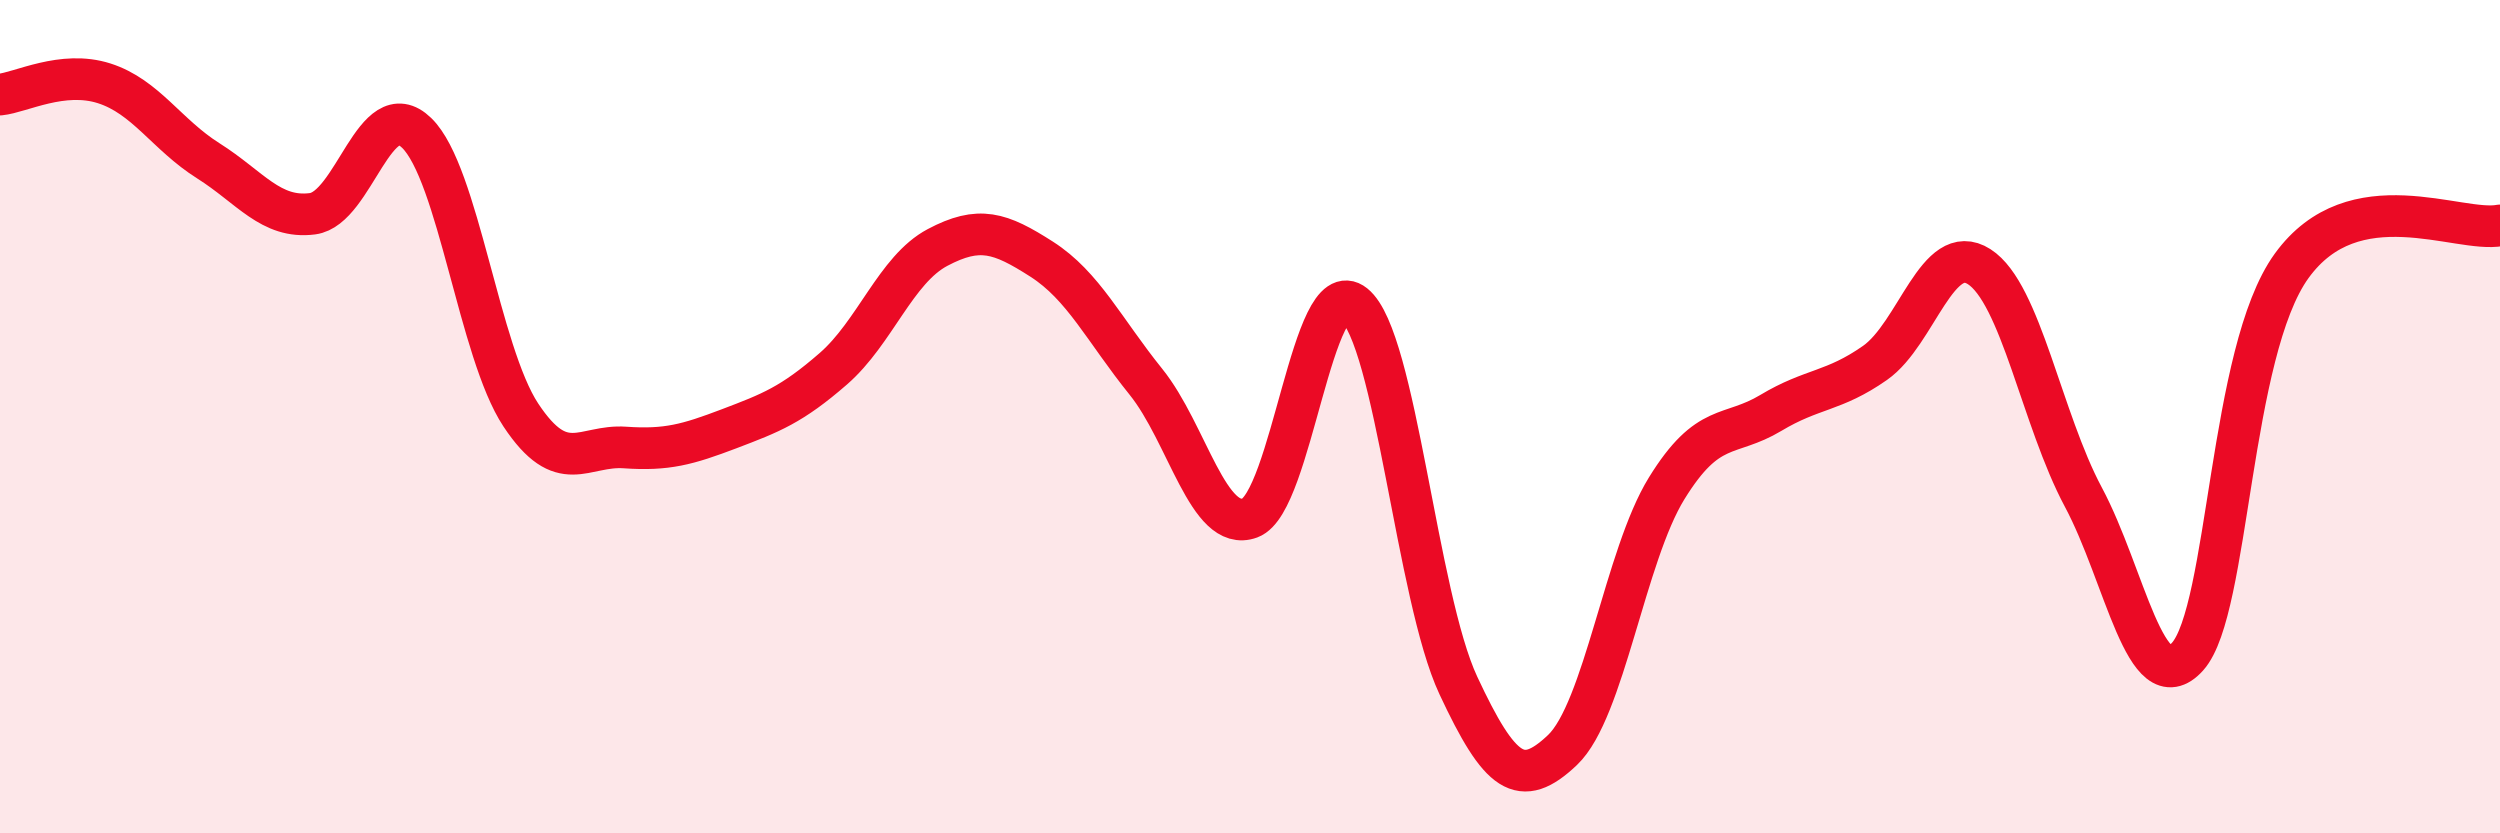
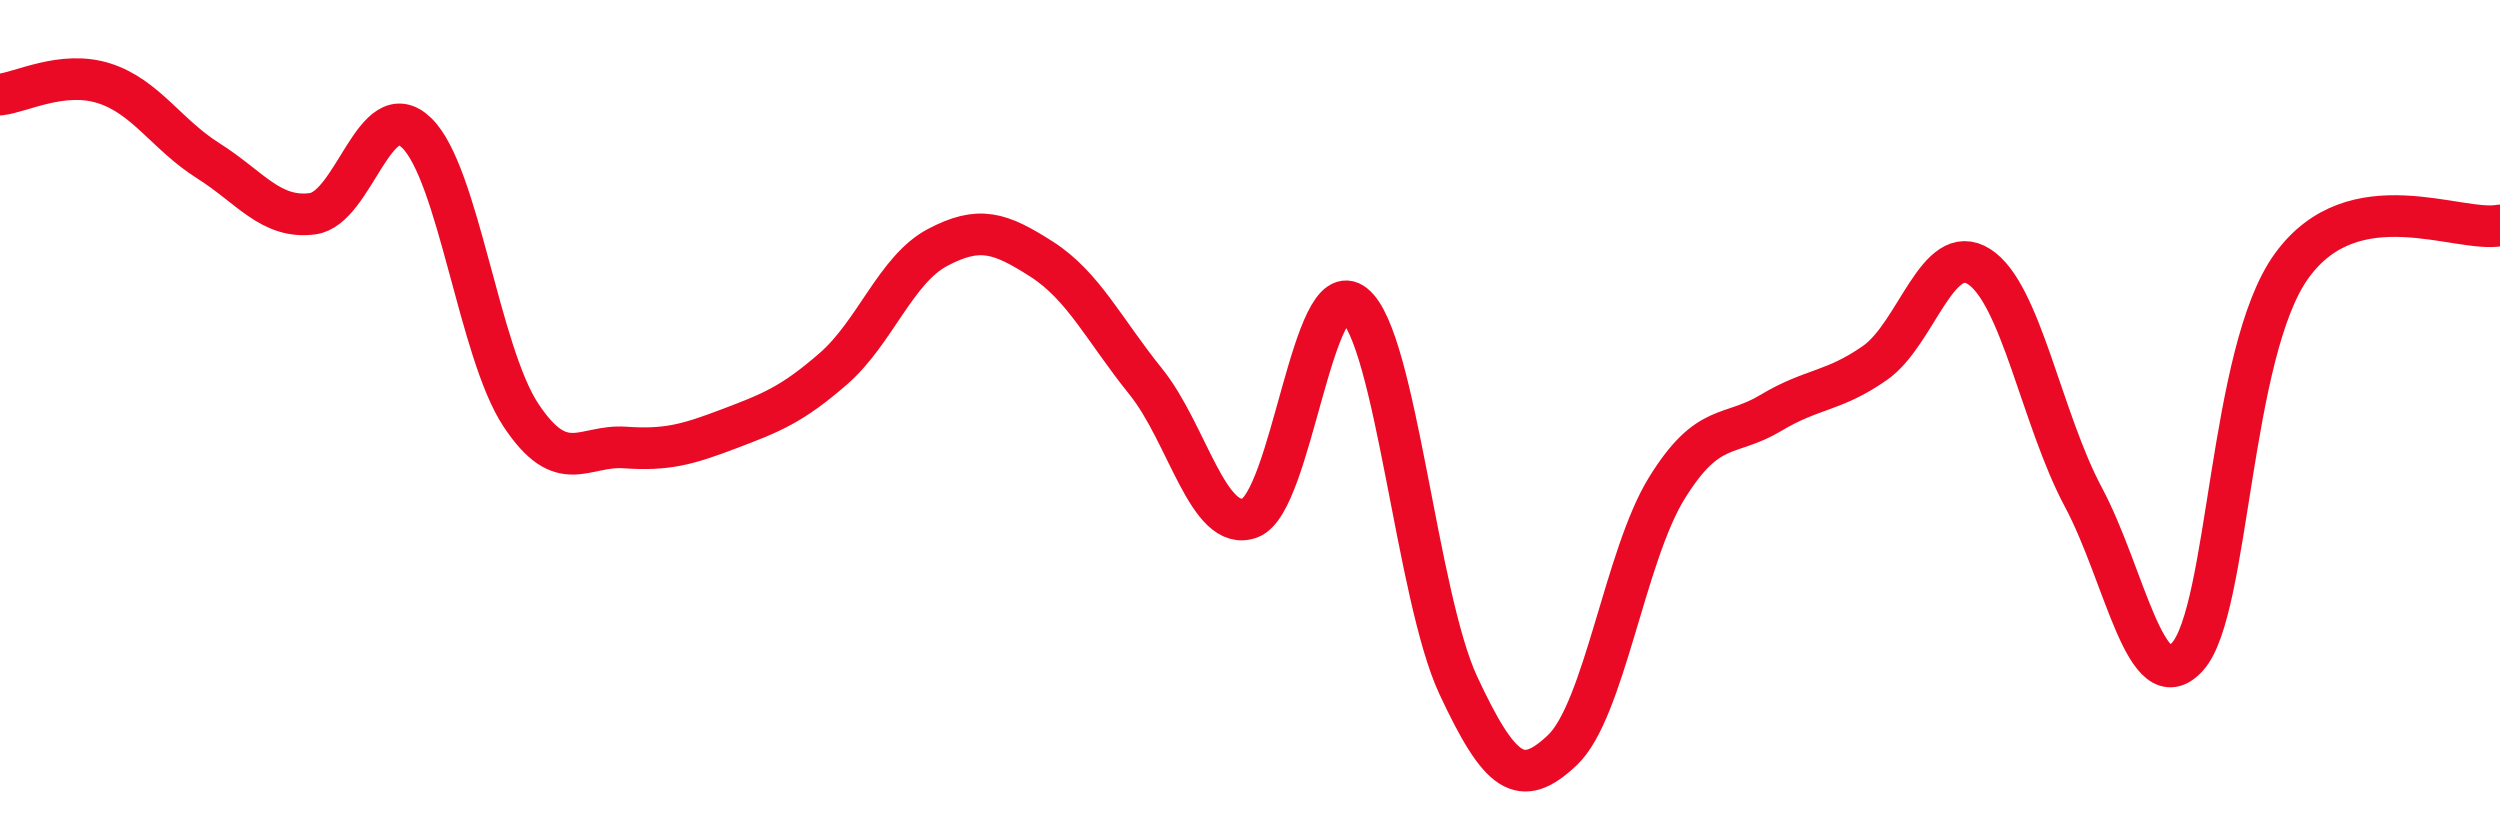
<svg xmlns="http://www.w3.org/2000/svg" width="60" height="20" viewBox="0 0 60 20">
-   <path d="M 0,2.27 C 0.5,2.22 1.5,1.68 2.5,2 C 3.5,2.32 4,3.23 5,3.86 C 6,4.49 6.5,5.26 7.5,5.13 C 8.5,5 9,2.22 10,3.19 C 11,4.16 11.5,8.45 12.5,9.96 C 13.5,11.47 14,10.67 15,10.74 C 16,10.81 16.5,10.67 17.5,10.29 C 18.5,9.91 19,9.72 20,8.85 C 21,7.98 21.5,6.47 22.5,5.94 C 23.5,5.41 24,5.58 25,6.22 C 26,6.86 26.5,7.92 27.5,9.16 C 28.5,10.4 29,12.8 30,12.43 C 31,12.06 31.5,6.51 32.5,7.31 C 33.5,8.11 34,14.31 35,16.45 C 36,18.59 36.5,18.95 37.5,18 C 38.5,17.05 39,13.34 40,11.72 C 41,10.1 41.5,10.51 42.5,9.91 C 43.5,9.31 44,9.41 45,8.71 C 46,8.01 46.5,5.76 47.5,6.4 C 48.5,7.04 49,10.06 50,11.93 C 51,13.8 51.5,16.87 52.5,15.76 C 53.5,14.65 53.5,8.45 55,6.38 C 56.5,4.31 59,5.6 60,5.41L60 20L0 20Z" fill="#EB0A25" opacity="0.1" stroke-linecap="round" stroke-linejoin="round" />
  <path d="M 0,2.27 C 0.5,2.22 1.5,1.68 2.5,2 C 3.5,2.32 4,3.23 5,3.86 C 6,4.49 6.5,5.26 7.5,5.13 C 8.5,5 9,2.22 10,3.19 C 11,4.16 11.5,8.45 12.5,9.96 C 13.5,11.47 14,10.67 15,10.74 C 16,10.81 16.5,10.67 17.5,10.29 C 18.5,9.91 19,9.72 20,8.85 C 21,7.98 21.5,6.47 22.5,5.94 C 23.5,5.41 24,5.58 25,6.22 C 26,6.86 26.5,7.92 27.5,9.16 C 28.5,10.4 29,12.8 30,12.43 C 31,12.06 31.5,6.51 32.5,7.31 C 33.5,8.11 34,14.31 35,16.45 C 36,18.59 36.5,18.95 37.5,18 C 38.5,17.05 39,13.34 40,11.72 C 41,10.1 41.5,10.51 42.5,9.91 C 43.5,9.31 44,9.41 45,8.71 C 46,8.01 46.5,5.76 47.5,6.4 C 48.5,7.04 49,10.06 50,11.93 C 51,13.8 51.5,16.87 52.5,15.76 C 53.5,14.65 53.5,8.45 55,6.38 C 56.5,4.31 59,5.6 60,5.41" stroke="#EB0A25" stroke-width="1" fill="none" stroke-linecap="round" stroke-linejoin="round" />
</svg>